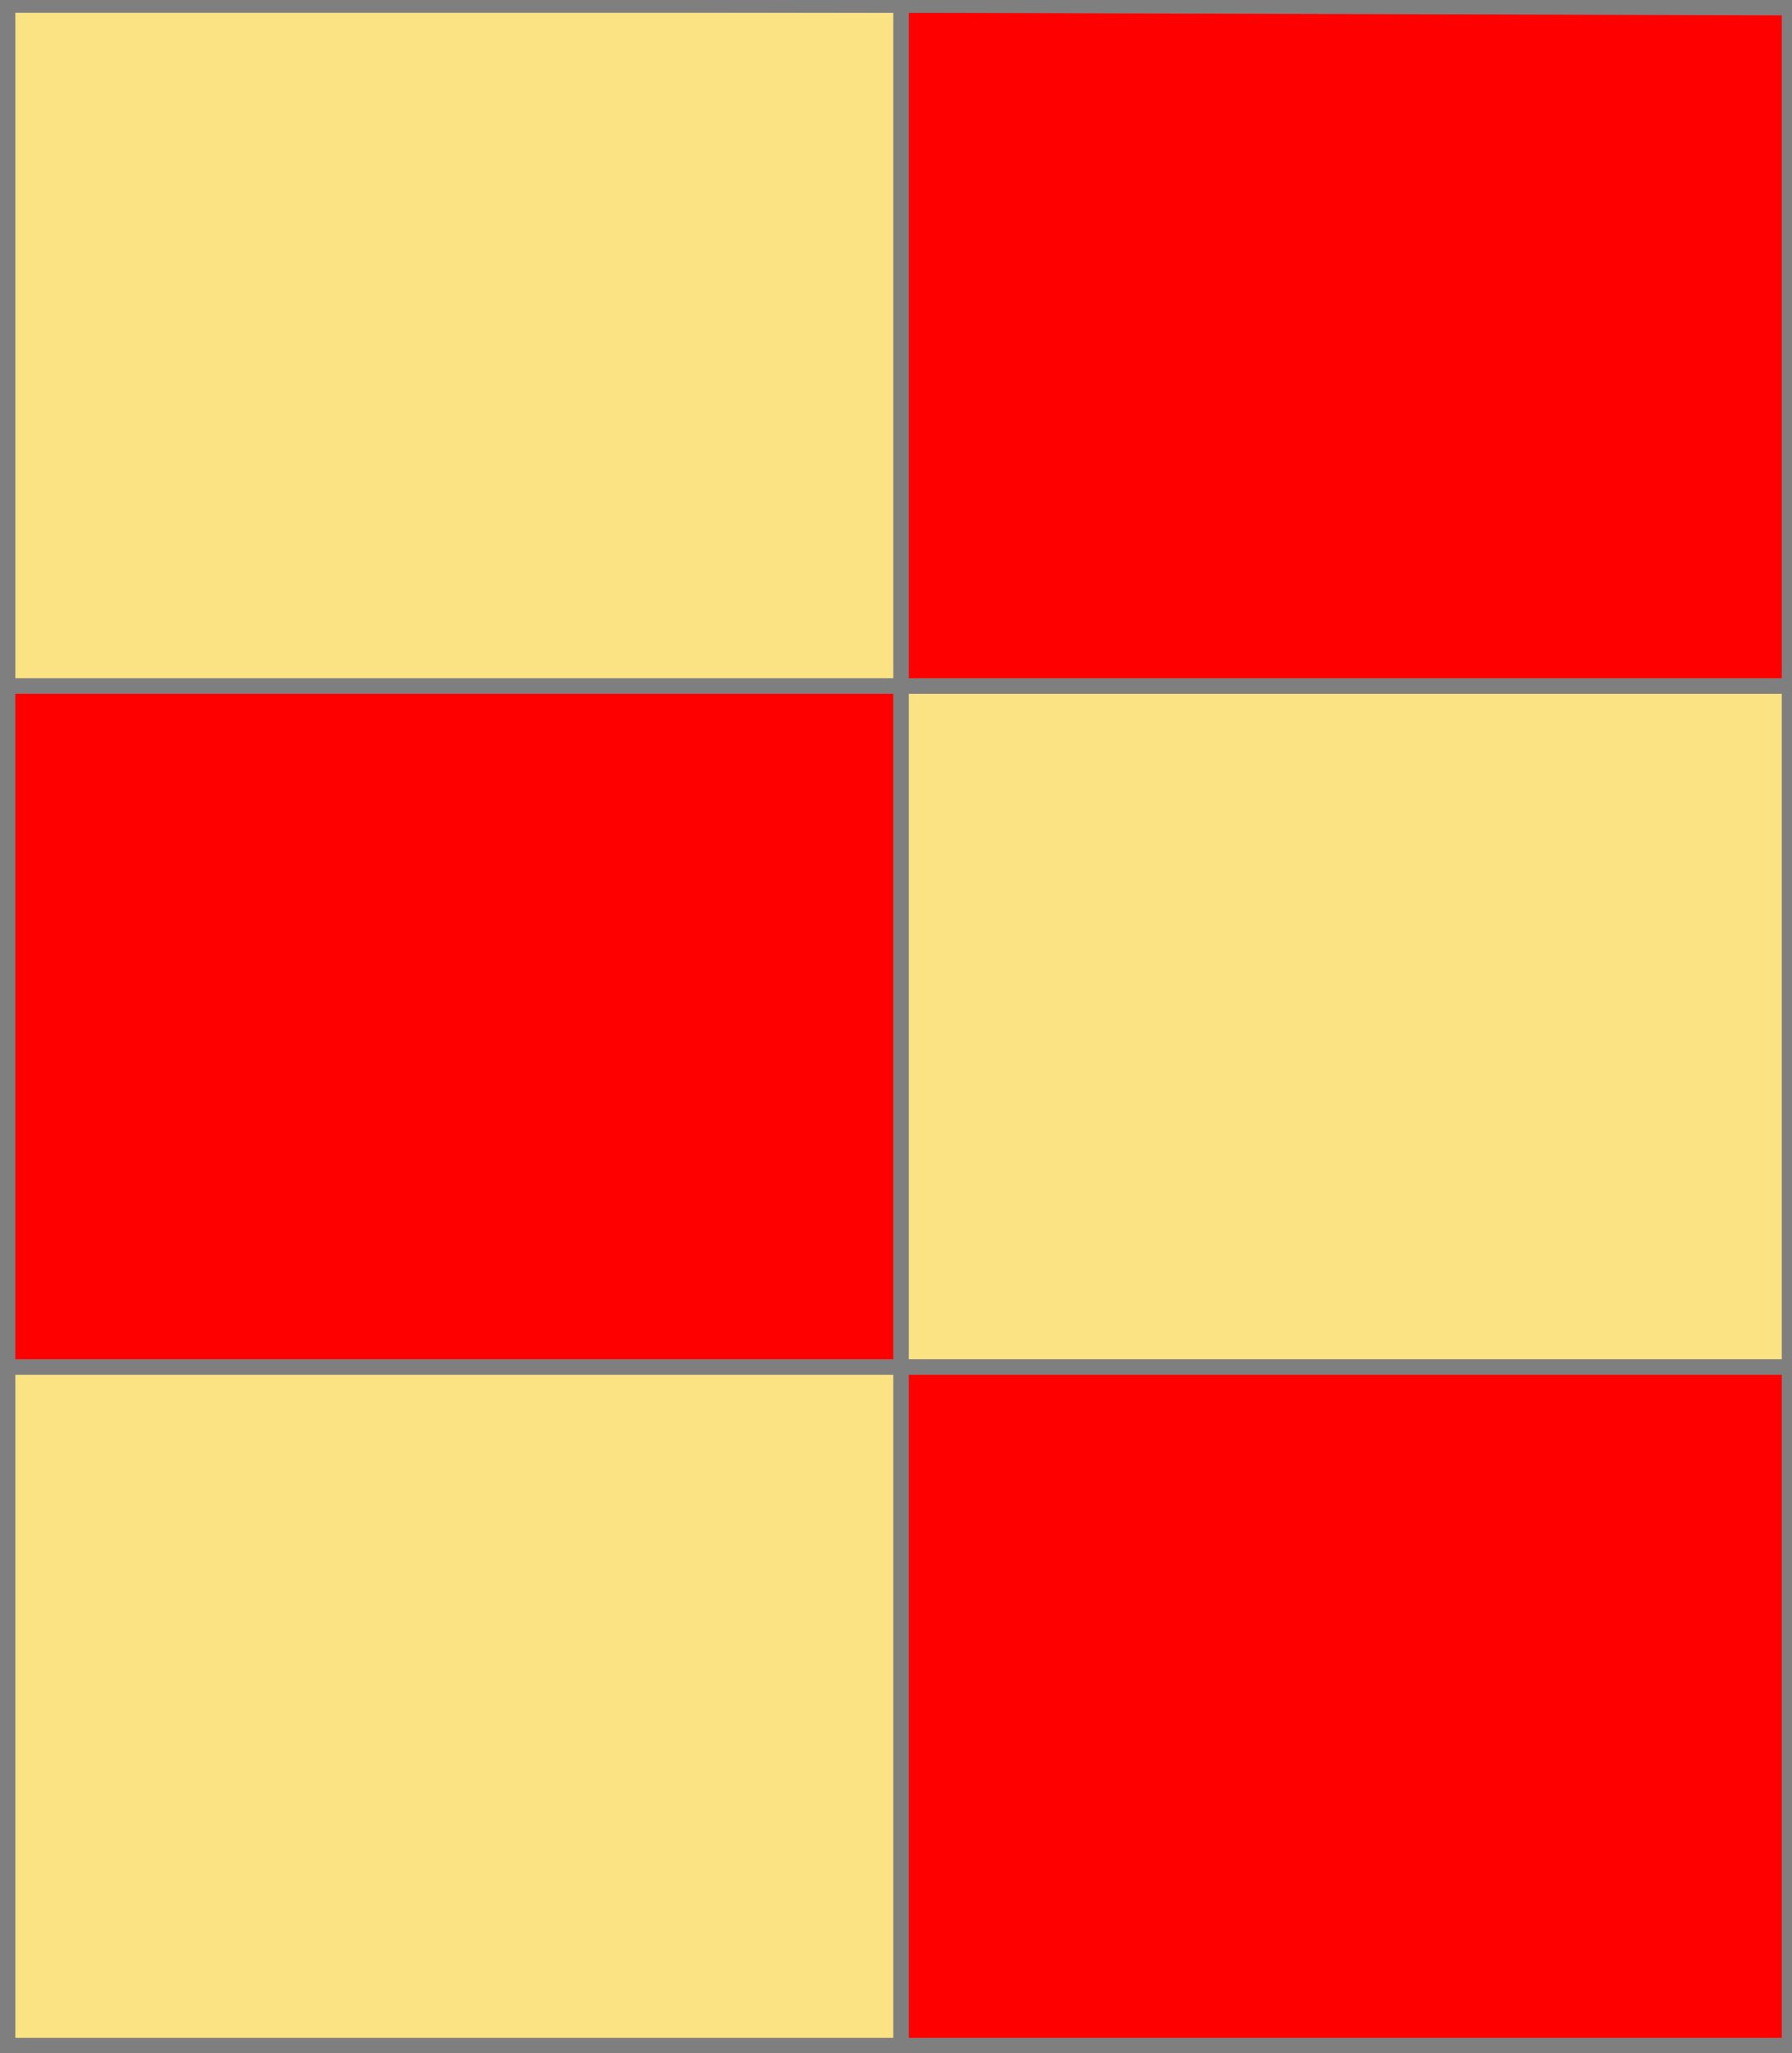
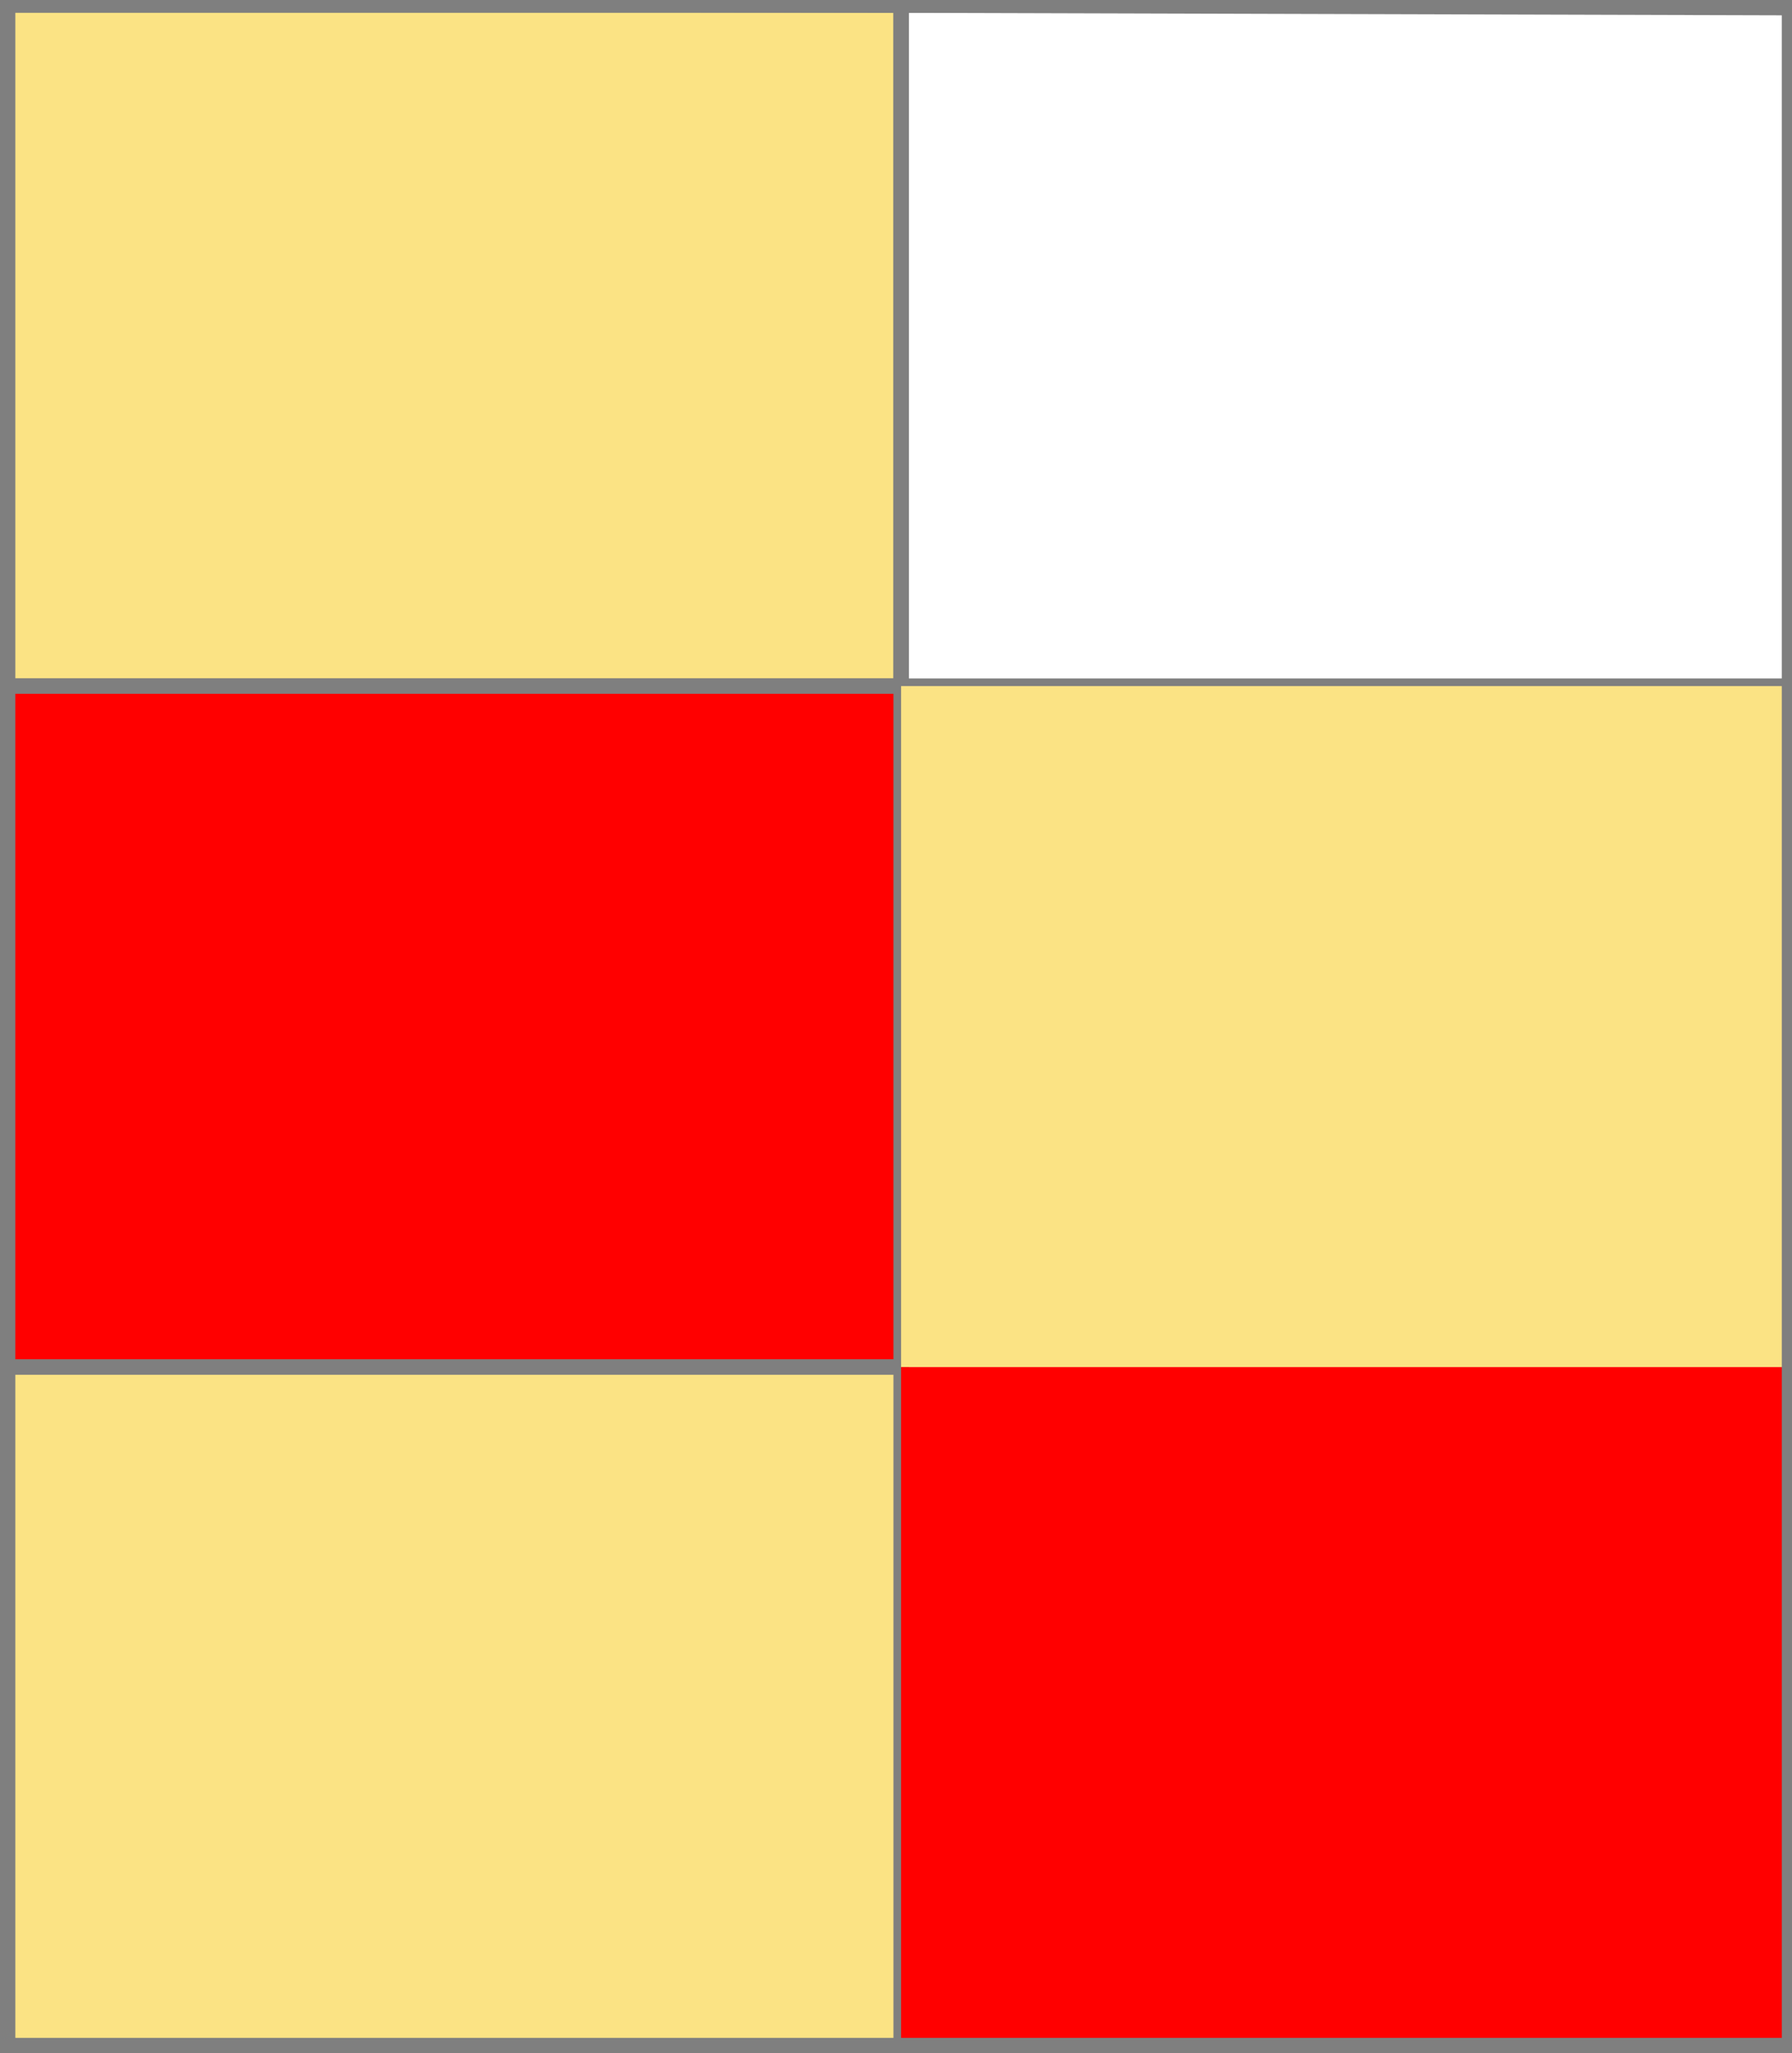
<svg xmlns="http://www.w3.org/2000/svg" width="350" height="401" xml:lang="fr">
  <g>
    <polygon points="1,1 176,1 176,134 1,134 " fill="#fbe384" />
    <polygon points="1,1 176,1 176,134 1,134 " stroke="#7f7f7f" stroke-width="3" fill-opacity="0.0" />
  </g>
  <g>
    <polygon points="1,134 176,134 176,267 1,267 " fill="#ff0000" />
    <polygon points="1,134 176,134 176,267 1,267 " stroke="#7f7f7f" stroke-width="3" fill-opacity="0.0" />
  </g>
  <g>
    <polygon points="1,267 176,267 176,401 1,401 " fill="#fbe384" />
    <polygon points="1,267 176,267 176,401 1,401 " stroke="#7f7f7f" stroke-width="3" fill-opacity="0.0" />
  </g>
  <g>
-     <polygon points="176,1 350,1 350,134 176,134 " fill="#ff0000" />
    <polygon points="176,1 350,1 350,134 176,134 " stroke="#7f7f7f" stroke-width="3" fill-opacity="0.0" />
  </g>
  <g>
    <polygon points="176,134 350,134 350,267 176,267 " fill="#fbe384" />
-     <polygon points="176,134 350,134 350,267 176,267 " stroke="#7f7f7f" stroke-width="3" fill-opacity="0.0" />
  </g>
  <g>
    <polygon points="176,267 350,267 350,400 176,401 " fill="#ff0000" />
-     <polygon points="176,267 350,267 350,400 176,401 " stroke="#7f7f7f" stroke-width="3" fill-opacity="0.0" />
  </g>
  <polygon points="1,0 350,1 350,400 1,400 " stroke="#7f7f7f" stroke-width="4" fill-opacity="0.0" />
</svg>